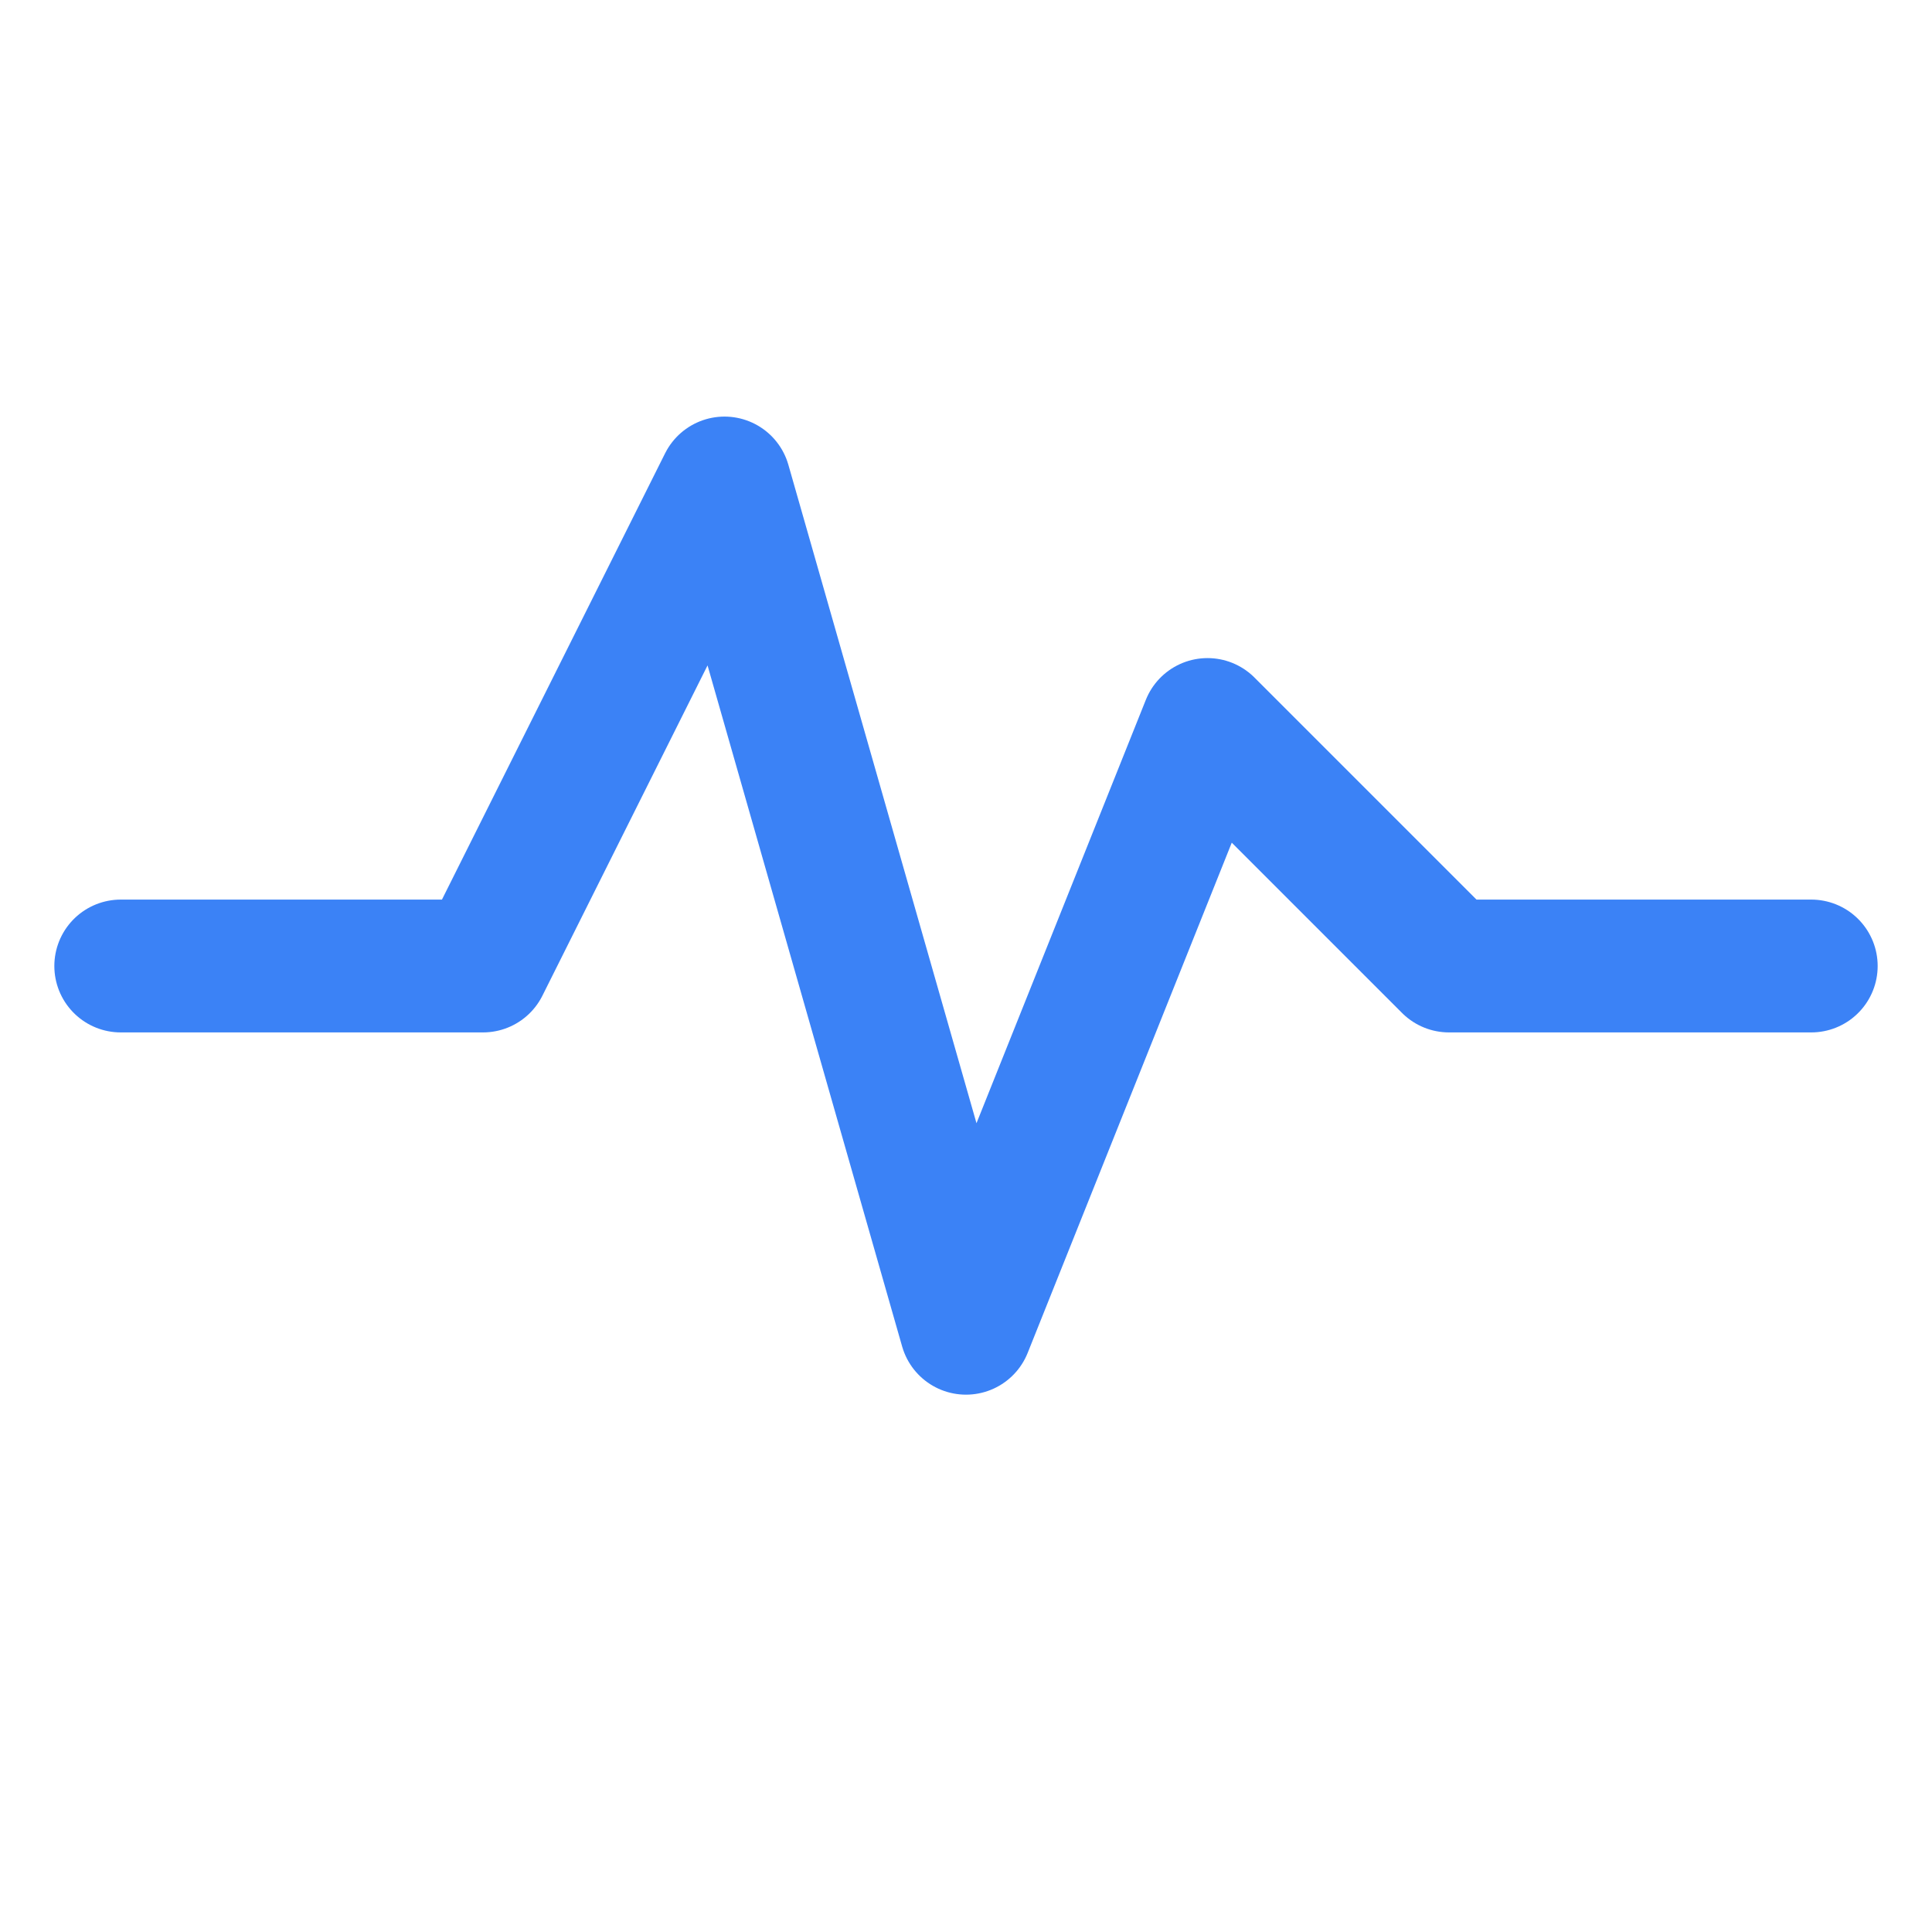
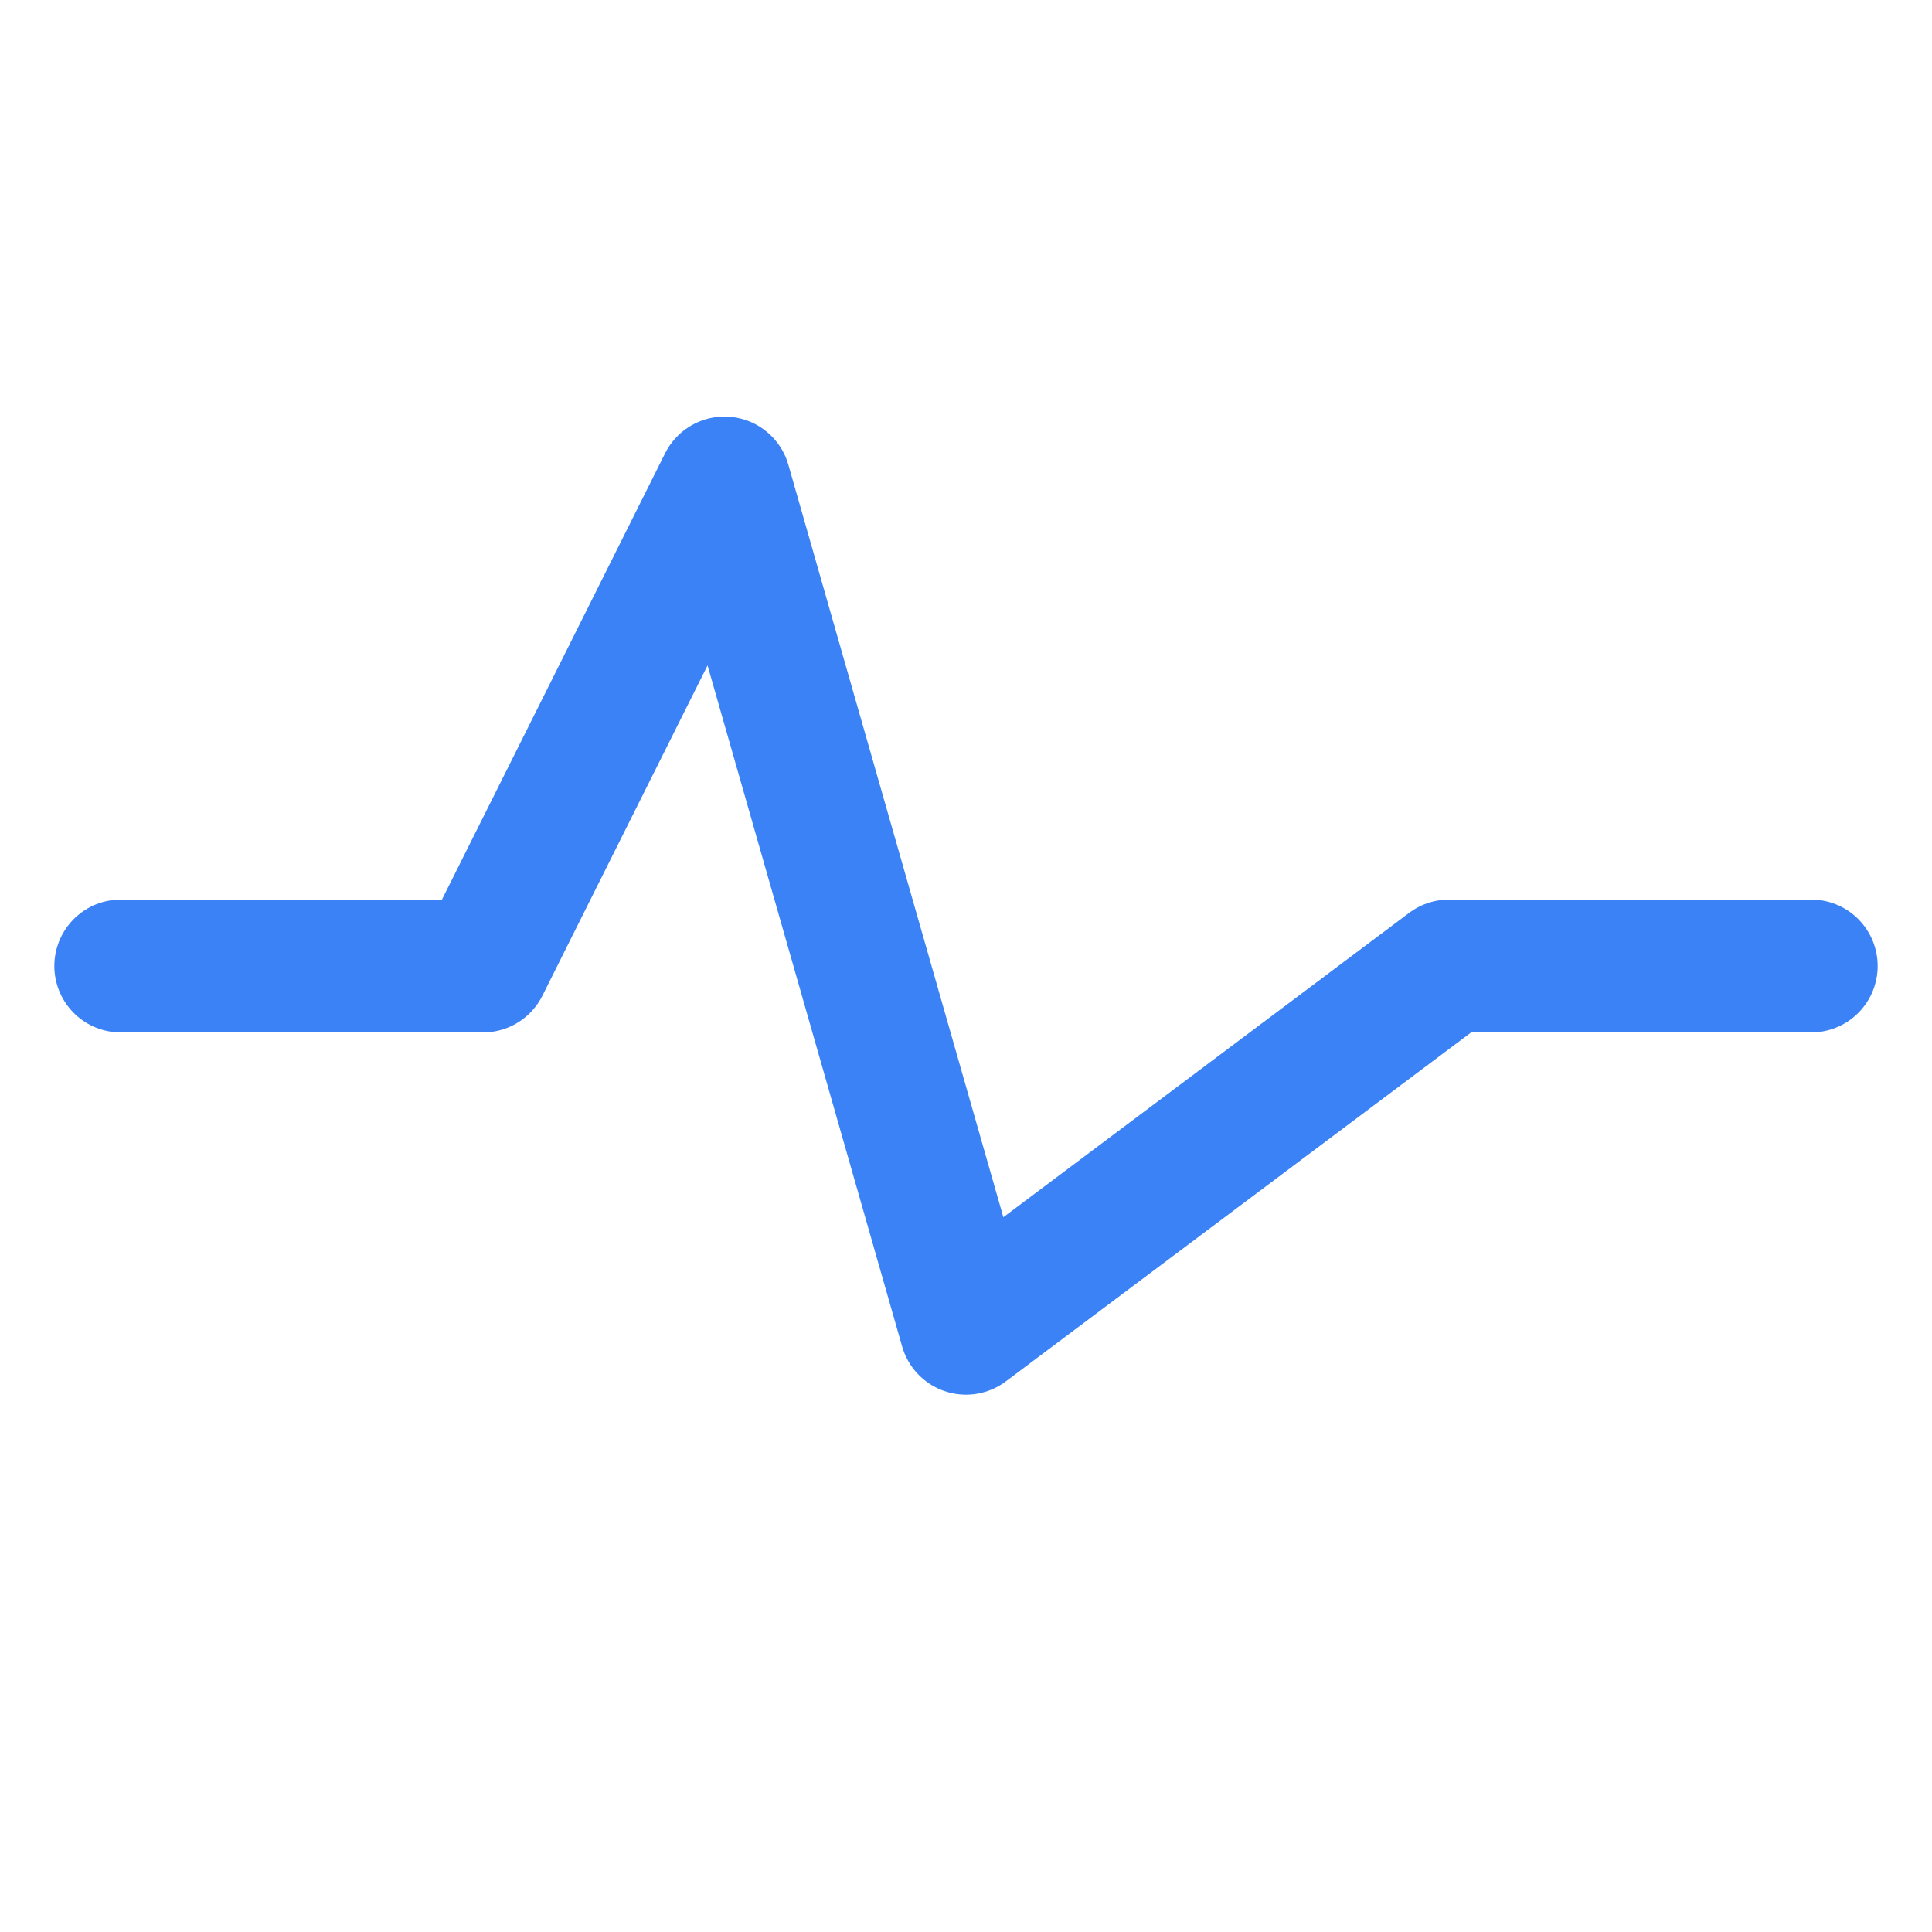
<svg xmlns="http://www.w3.org/2000/svg" width="32" height="32" viewBox="0 0 32 32" fill="none">
-   <rect width="32" height="32" fill="none" />
-   <path d="M2 16 H8 L12 8 L16 22 L20 12 L24 16 H30" stroke="#3B82F6" stroke-width="2.2" stroke-linecap="round" stroke-linejoin="round" />
+   <path d="M2 16 H8 L12 8 L16 22 L24 16 H30" stroke="#3B82F6" stroke-width="2.2" stroke-linecap="round" stroke-linejoin="round" />
</svg>